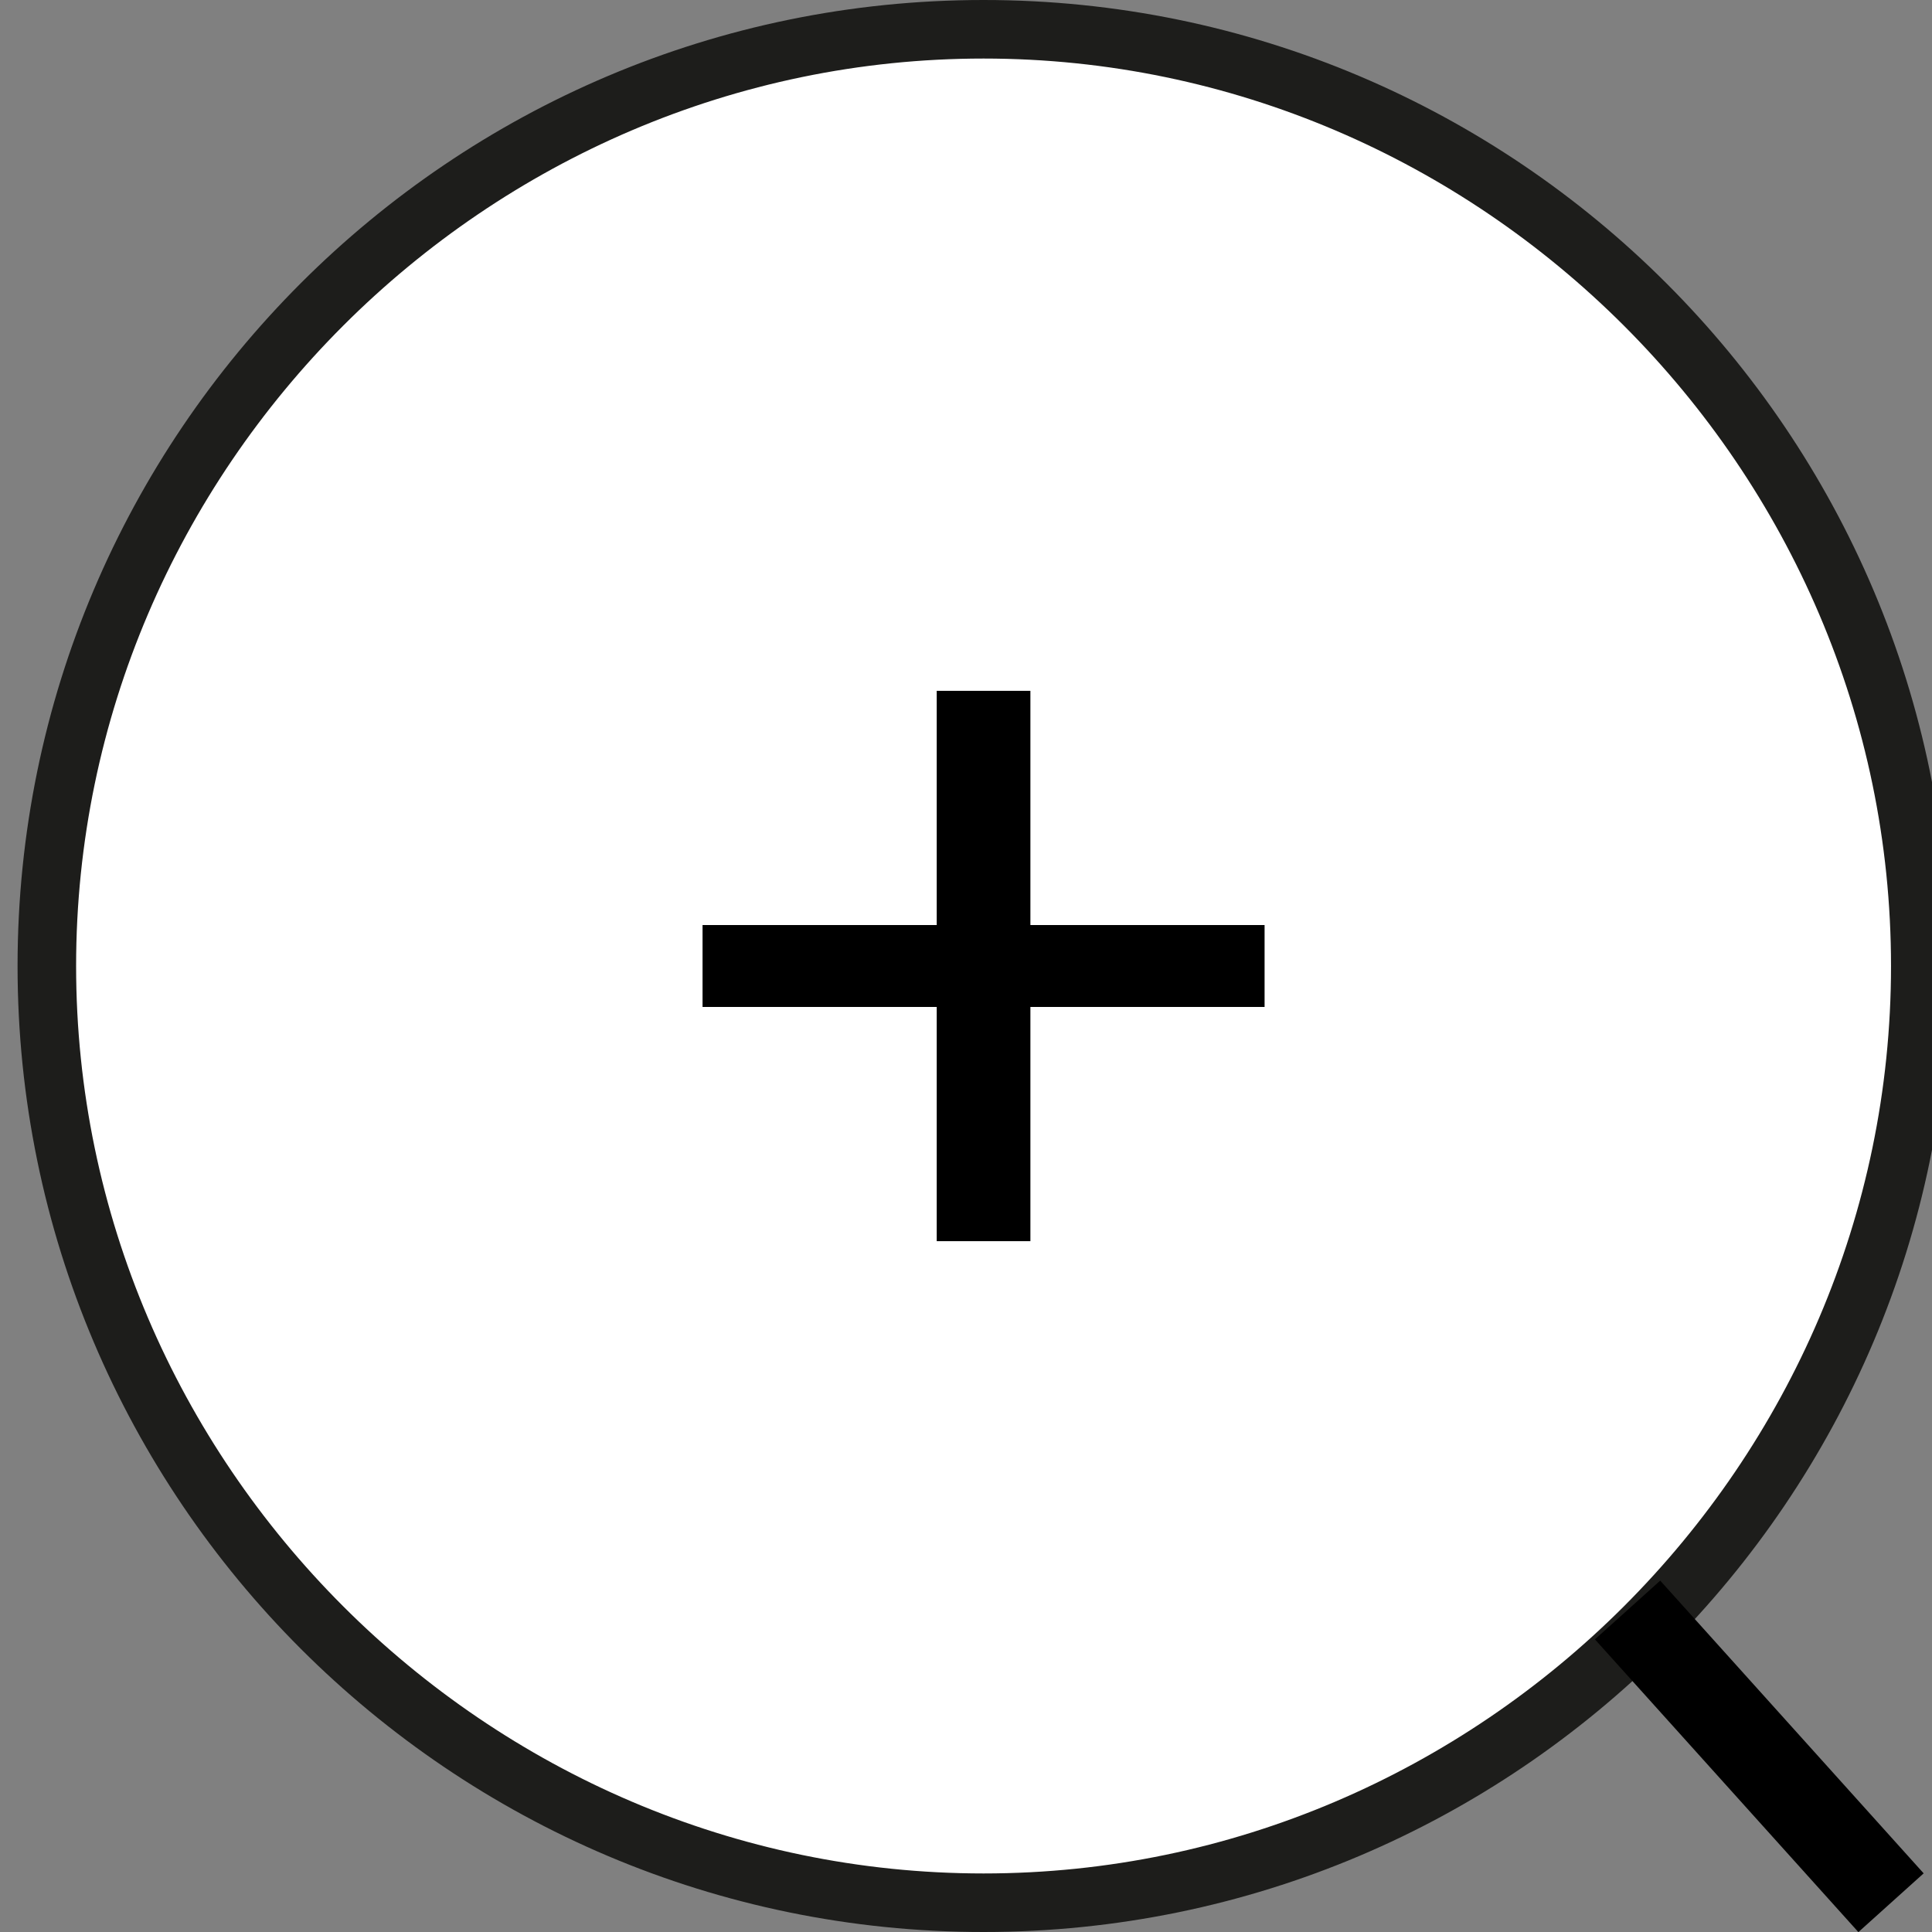
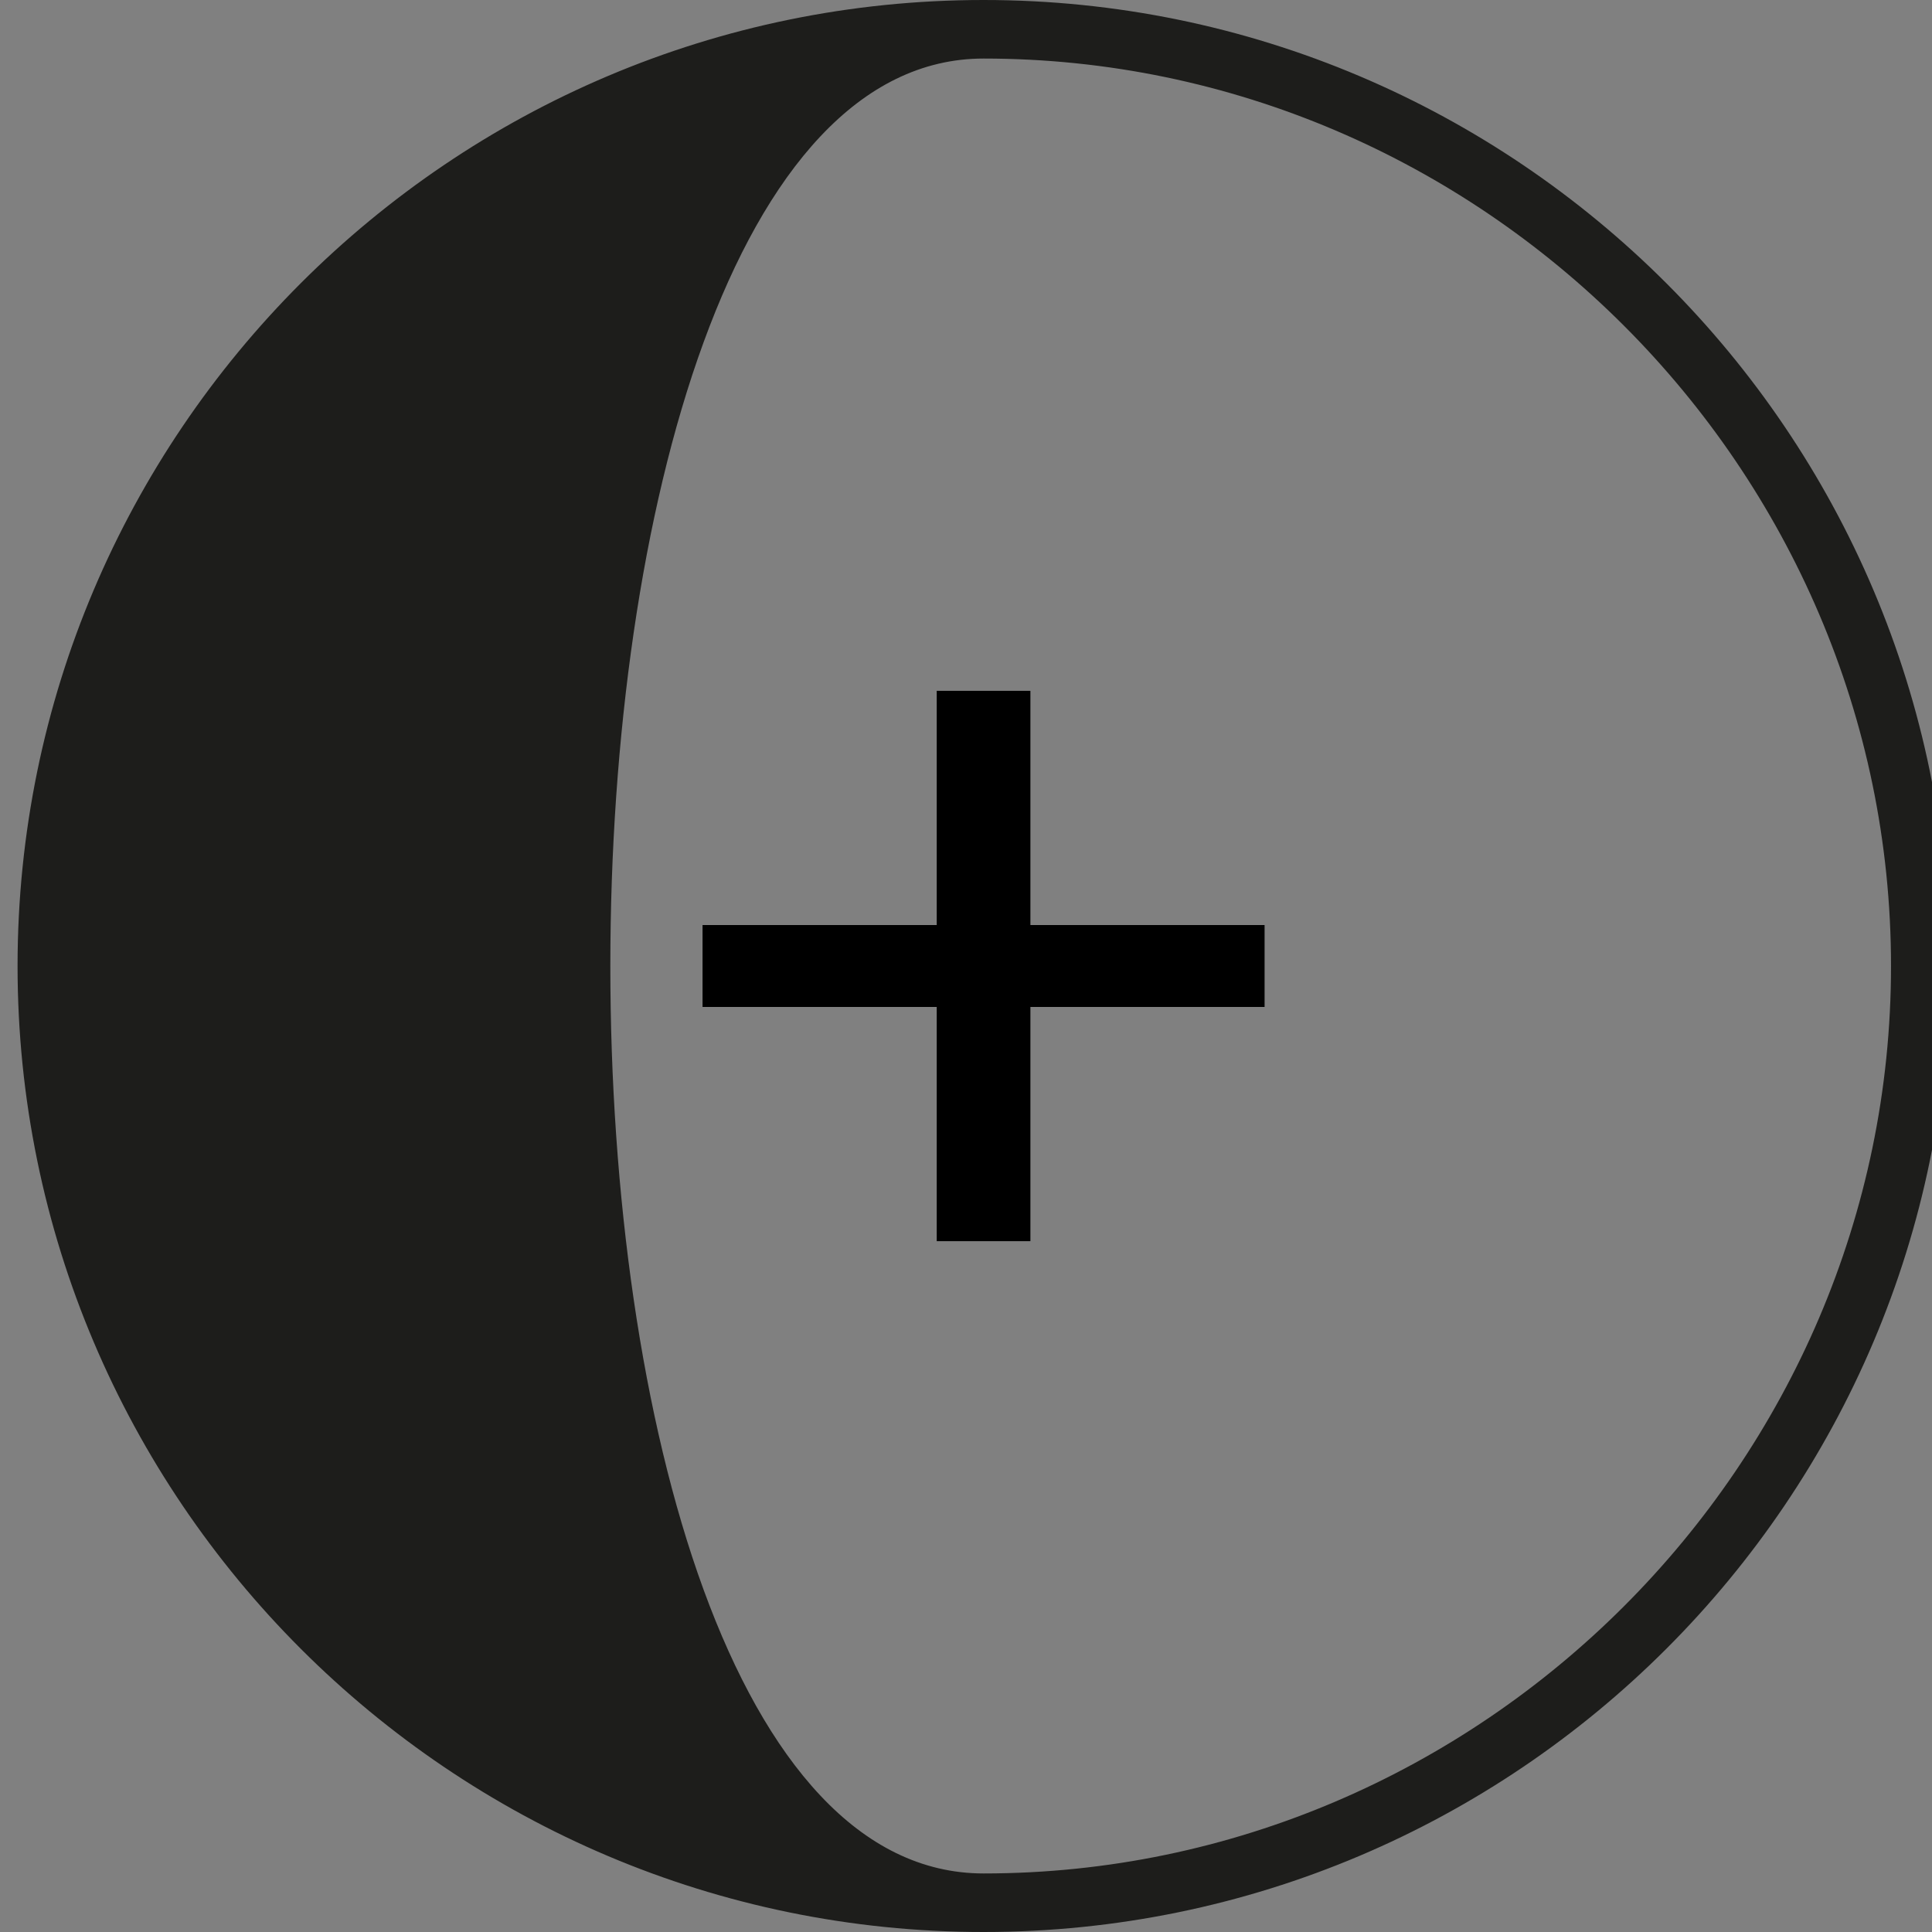
<svg xmlns="http://www.w3.org/2000/svg" version="1.1" id="Calque_1" x="0px" y="0px" viewBox="0 0 33 33" style="enable-background:new 0 0 33 33;" xml:space="preserve">
  <rect x="0" y="0" width="33" height="33" fill="#808080" stroke="none" />
  <style type="text/css">
	.st0{fill:#FFFFFF;}
	.st1{fill:#1D1D1B;}
	.st2{fill:none;stroke:#000000;stroke-width:1.5;stroke-miterlimit:10;}
</style>
  <g>
-     <path class="st0" d="M16.8,32.5c-8.8,0-16-7.2-16-16s7.2-16,16-16s16,7.2,16,16S25.6,32.5,16.8,32.5z" />
-     <path class="st1" d="M16.8,1c8.5,0,15.5,7,15.5,15.5S25.3,32,16.8,32S1.3,25,1.3,16.5S8.3,1,16.8,1 M16.8,0C7.7,0,0.3,7.4,0.3,16.5   S7.7,33,16.8,33s16.5-7.4,16.5-16.5S25.9,0,16.8,0L16.8,0z" />
+     <path class="st1" d="M16.8,1c8.5,0,15.5,7,15.5,15.5S25.3,32,16.8,32S8.3,1,16.8,1 M16.8,0C7.7,0,0.3,7.4,0.3,16.5   S7.7,33,16.8,33s16.5-7.4,16.5-16.5S25.9,0,16.8,0L16.8,0z" />
  </g>
  <g>
    <path d="M17.6,11.8v4h4v1.4h-4v4H16v-4h-4v-1.4h4v-4C16,11.8,17.6,11.8,17.6,11.8z" />
  </g>
-   <line class="st2" x1="27.8" y1="27.5" x2="32.3" y2="32.5" />
</svg>